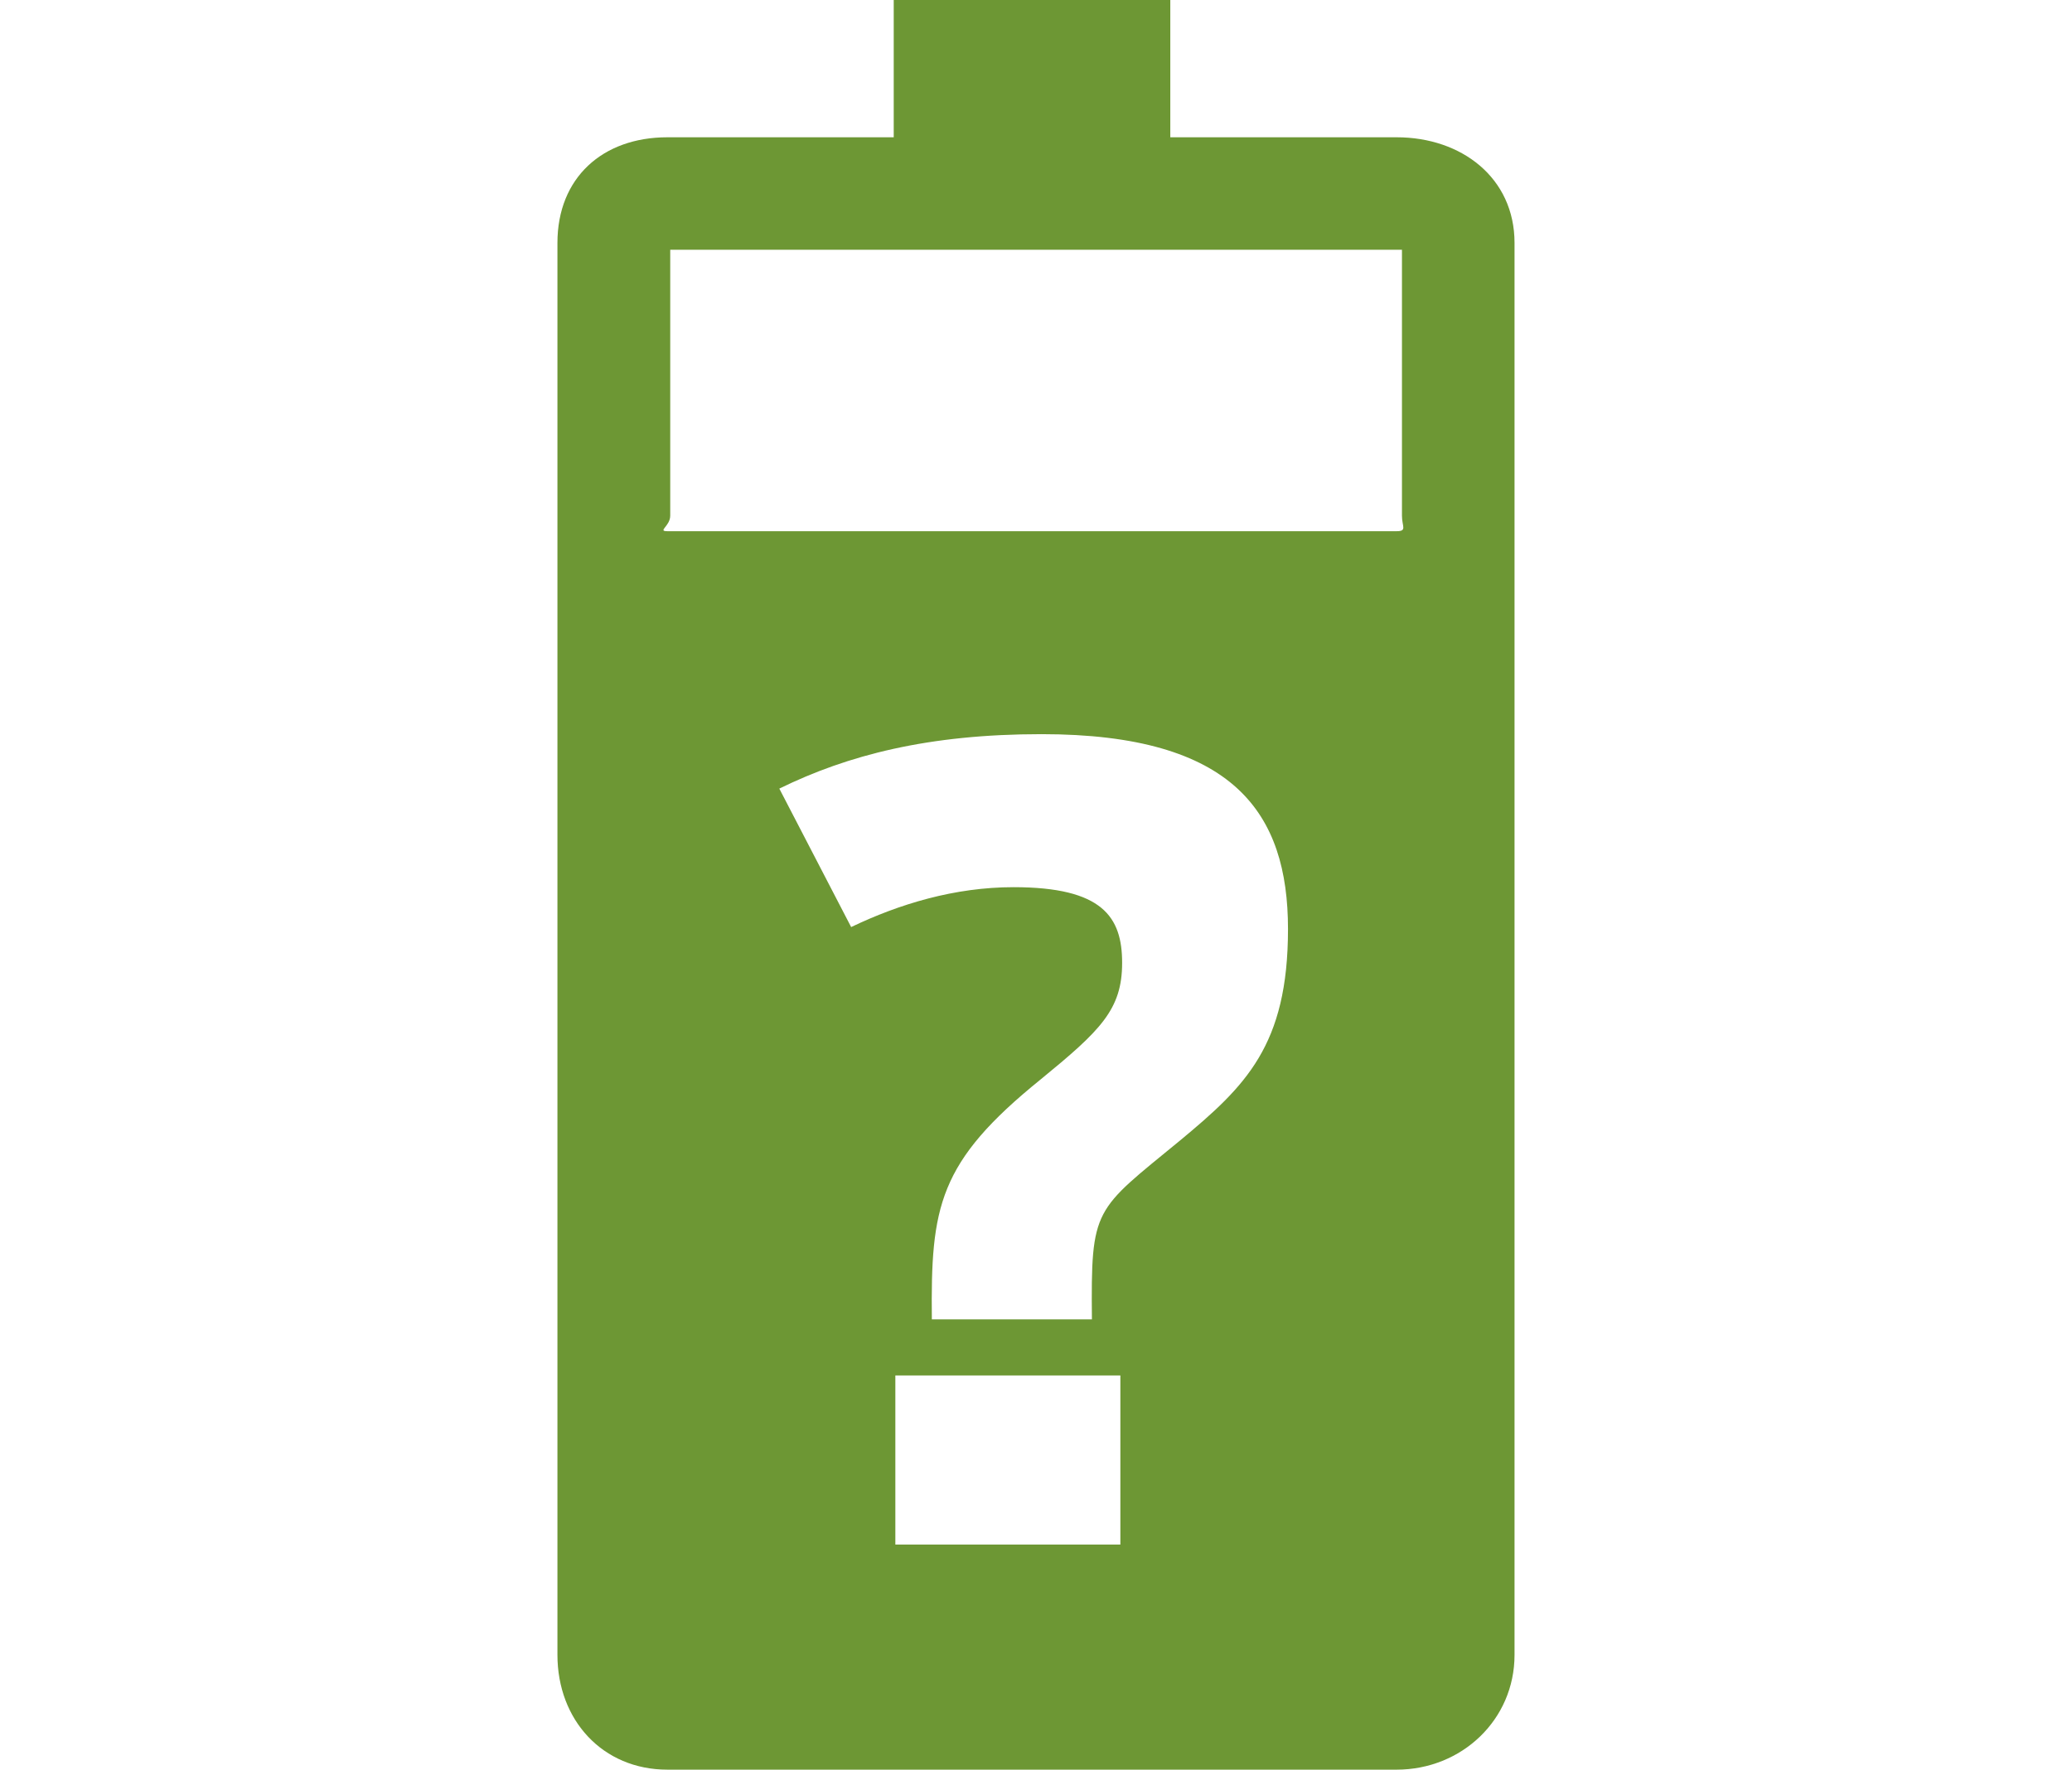
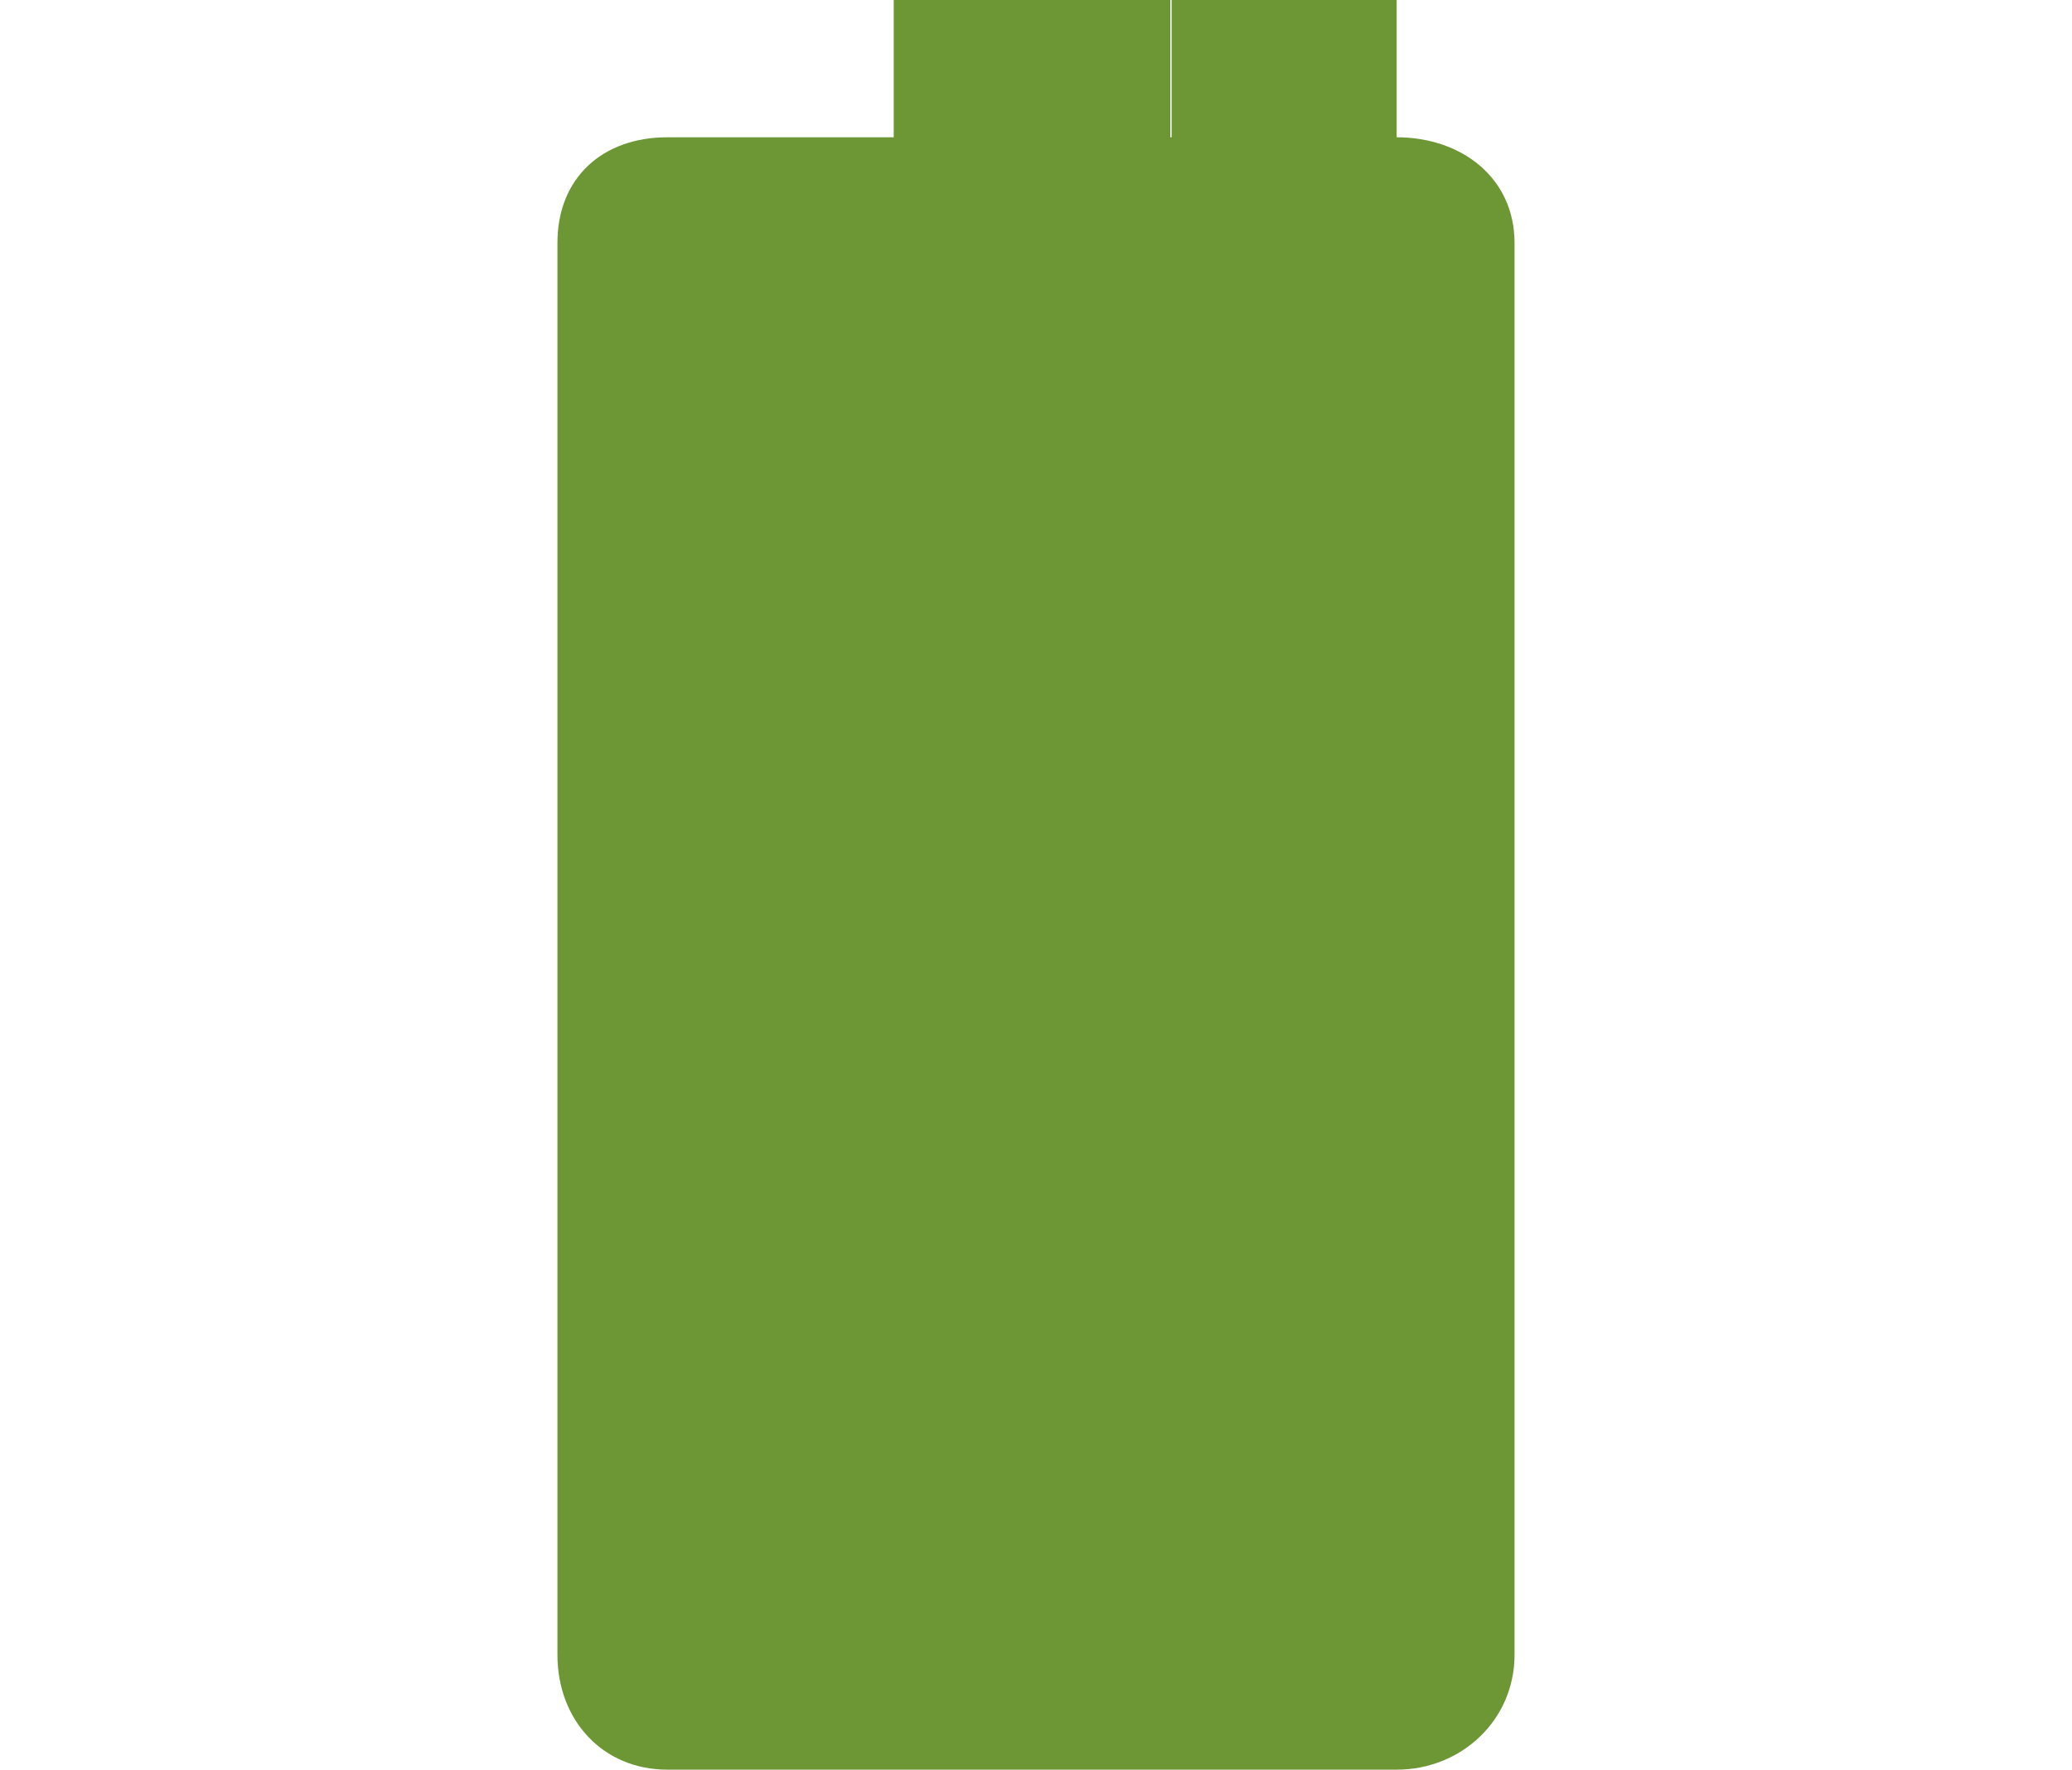
<svg xmlns="http://www.w3.org/2000/svg" version="1" preserveAspectRatio="xMinYMin" viewBox="0 0 60 51.255" enable-background="new 0 0 60 51.255">
-   <path fill="#6D9734" d="M40.443 3.976h-6.554v-3.976h-8.009v3.976h-6.554c-1.879 0-3.184 1.174-3.184 3.059v40.895c0 1.884 1.305 3.324 3.184 3.324h21.117c1.878 0 3.414-1.44 3.414-3.324v-40.895c0-1.885-1.535-3.059-3.414-3.059zm-8 40.758h-6.516v-4.898h6.516v4.898zm1.729-11.703c-2.492 2.05-2.584 1.917-2.553 5.181h-4.635c-.035-3.264.184-4.55 3.148-6.947 1.734-1.419 2.362-2.023 2.362-3.378 0-1.327-.562-2.192-3.143-2.192-1.711 0-3.316.49-4.704 1.155l-2.08-4.01c1.982-.972 4.321-1.577 7.594-1.577 5.583 0 7.136 2.295 7.136 5.644 0 3.377-1.23 4.551-3.125 6.124zm6.271-17.646h-21.116c-.3 0 .081-.142.081-.451v-7.7h21.189v7.7c-.001.309.157.451-.154.451z" />
+   <path fill="#6D9734" d="M40.443 3.976h-6.554v-3.976h-8.009v3.976h-6.554c-1.879 0-3.184 1.174-3.184 3.059v40.895c0 1.884 1.305 3.324 3.184 3.324h21.117c1.878 0 3.414-1.44 3.414-3.324v-40.895c0-1.885-1.535-3.059-3.414-3.059zh-6.516v-4.898h6.516v4.898zm1.729-11.703c-2.492 2.05-2.584 1.917-2.553 5.181h-4.635c-.035-3.264.184-4.55 3.148-6.947 1.734-1.419 2.362-2.023 2.362-3.378 0-1.327-.562-2.192-3.143-2.192-1.711 0-3.316.49-4.704 1.155l-2.08-4.01c1.982-.972 4.321-1.577 7.594-1.577 5.583 0 7.136 2.295 7.136 5.644 0 3.377-1.23 4.551-3.125 6.124zm6.271-17.646h-21.116c-.3 0 .081-.142.081-.451v-7.7h21.189v7.7c-.001.309.157.451-.154.451z" />
</svg>